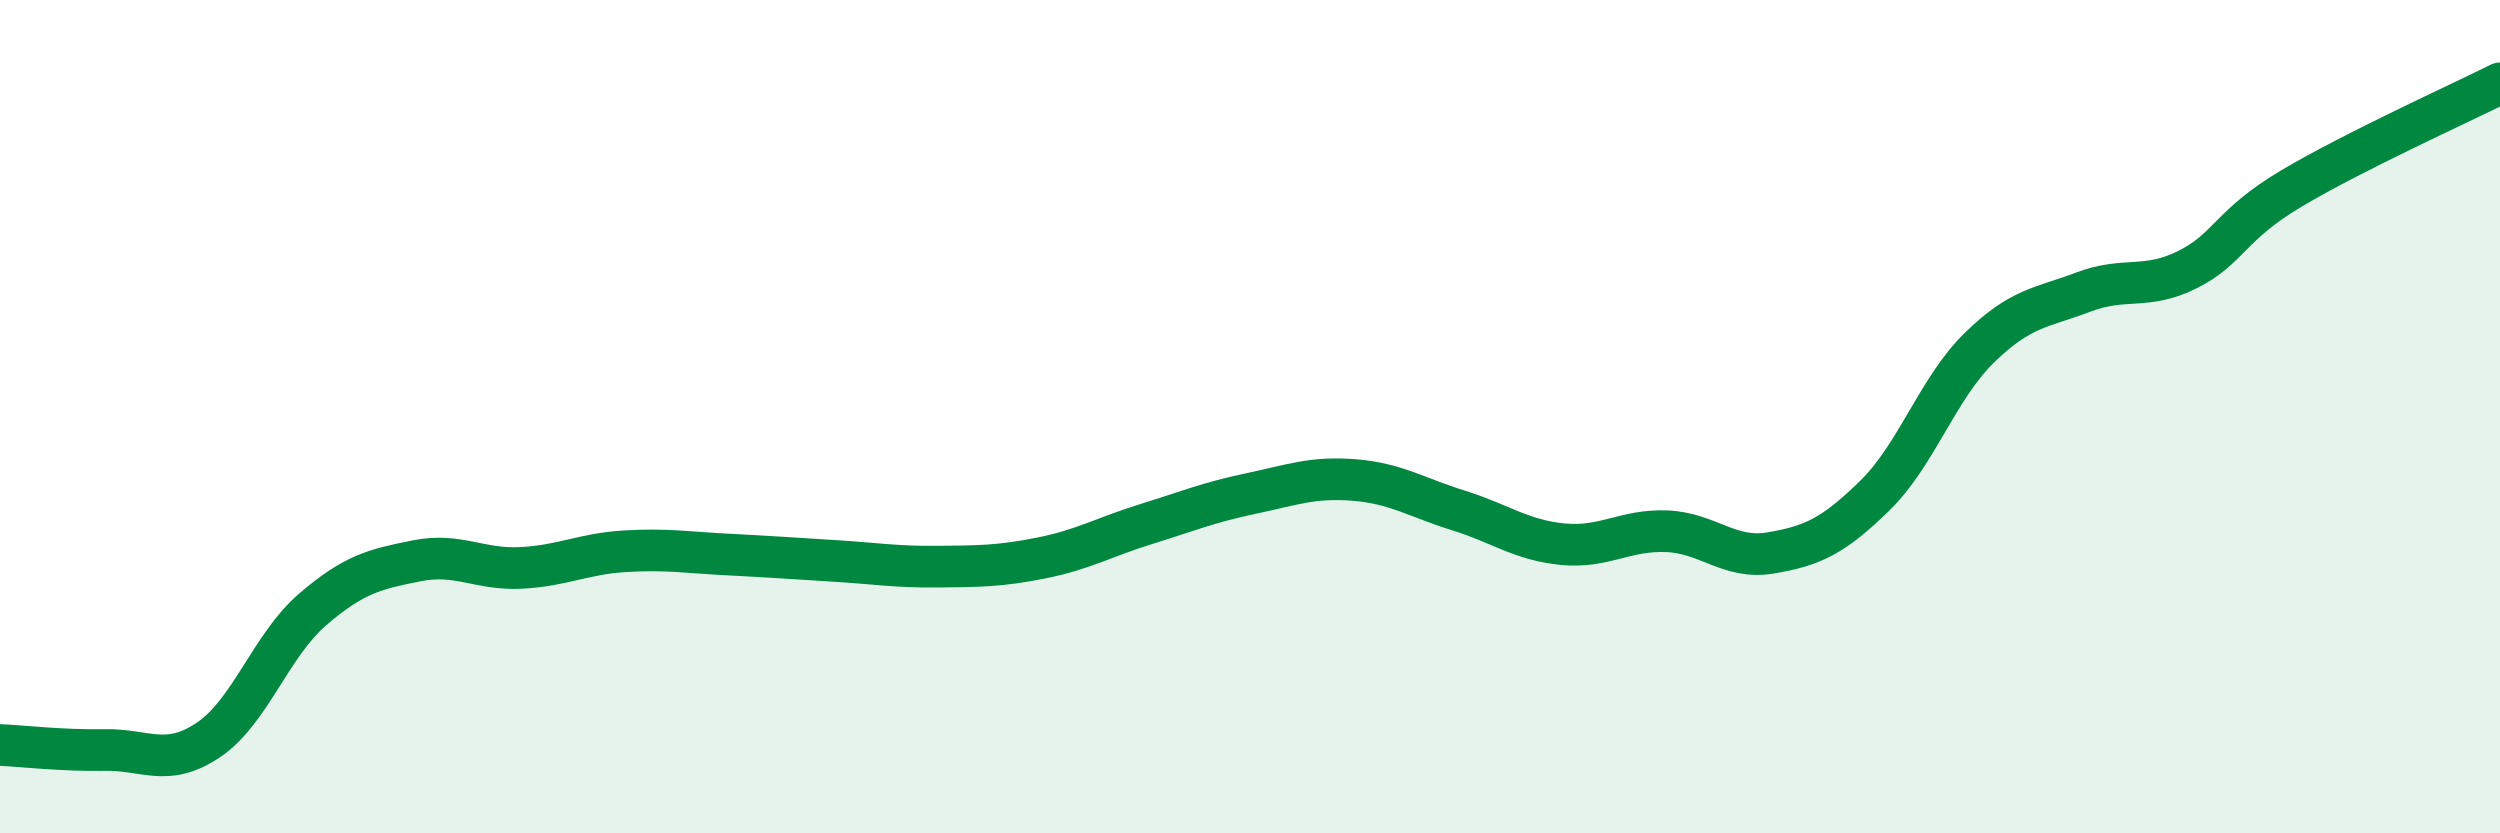
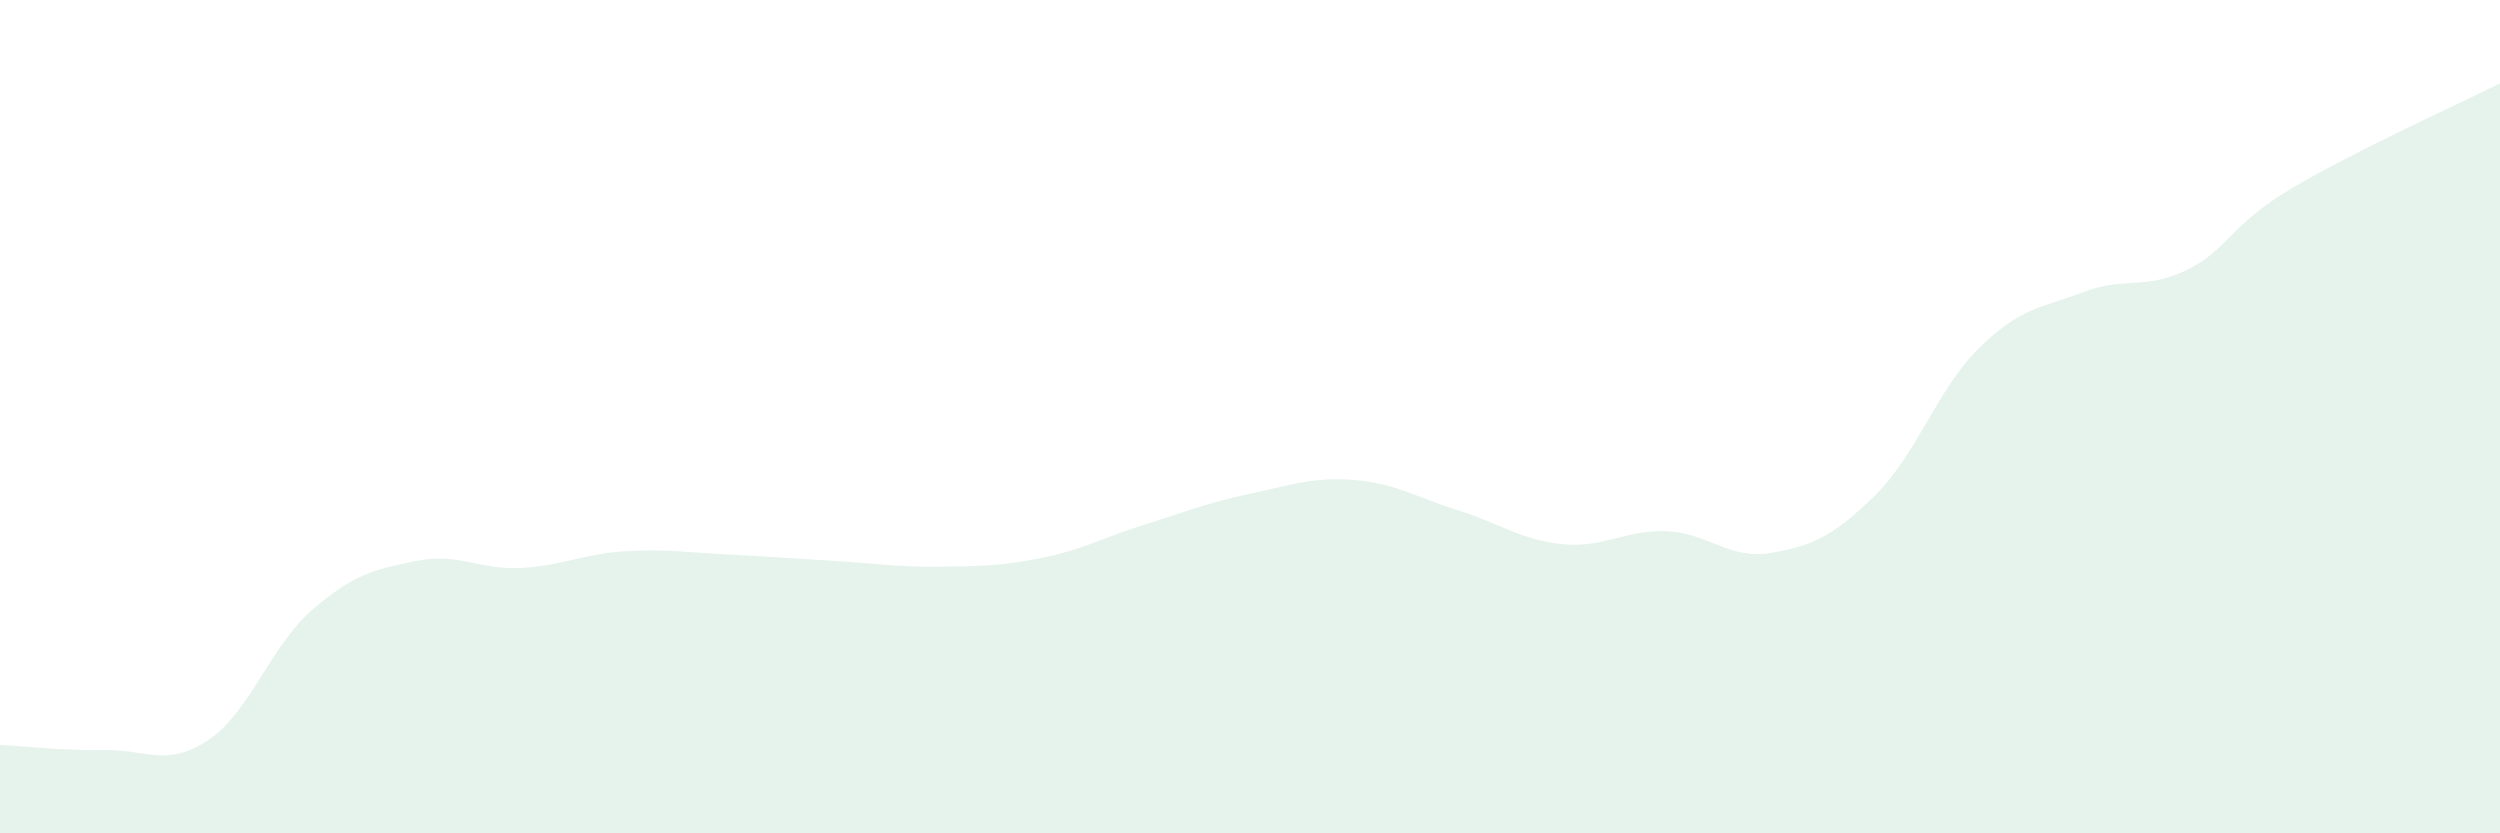
<svg xmlns="http://www.w3.org/2000/svg" width="60" height="20" viewBox="0 0 60 20">
  <path d="M 0,17.88 C 0.5,17.9 1.5,18.02 2.5,18 C 3.5,17.98 4,18.43 5,17.76 C 6,17.09 6.5,15.49 7.5,14.63 C 8.5,13.77 9,13.66 10,13.46 C 11,13.26 11.5,13.68 12.5,13.63 C 13.5,13.58 14,13.29 15,13.23 C 16,13.17 16.5,13.26 17.5,13.31 C 18.5,13.36 19,13.4 20,13.46 C 21,13.52 21.5,13.61 22.5,13.6 C 23.5,13.59 24,13.59 25,13.39 C 26,13.19 26.5,12.89 27.5,12.58 C 28.5,12.27 29,12.06 30,11.85 C 31,11.64 31.5,11.44 32.5,11.52 C 33.5,11.6 34,11.94 35,12.25 C 36,12.56 36.5,12.96 37.5,13.06 C 38.5,13.16 39,12.71 40,12.75 C 41,12.79 41.5,13.44 42.5,13.27 C 43.5,13.1 44,12.87 45,11.89 C 46,10.91 46.5,9.33 47.5,8.35 C 48.5,7.37 49,7.39 50,7.01 C 51,6.63 51.5,6.97 52.5,6.47 C 53.5,5.97 53.5,5.41 55,4.52 C 56.5,3.63 59,2.5 60,2L60 20L0 20Z" fill="#008740" opacity="0.1" stroke-linecap="round" stroke-linejoin="round" />
-   <path d="M 0,17.88 C 0.5,17.9 1.5,18.02 2.5,18 C 3.5,17.98 4,18.43 5,17.76 C 6,17.09 6.5,15.49 7.5,14.63 C 8.5,13.77 9,13.66 10,13.46 C 11,13.26 11.5,13.68 12.5,13.63 C 13.5,13.58 14,13.29 15,13.23 C 16,13.17 16.5,13.26 17.5,13.31 C 18.5,13.36 19,13.4 20,13.46 C 21,13.52 21.5,13.61 22.5,13.6 C 23.5,13.59 24,13.59 25,13.39 C 26,13.19 26.5,12.89 27.5,12.58 C 28.5,12.27 29,12.06 30,11.85 C 31,11.64 31.5,11.44 32.5,11.52 C 33.5,11.6 34,11.94 35,12.25 C 36,12.56 36.5,12.96 37.5,13.06 C 38.5,13.16 39,12.71 40,12.75 C 41,12.79 41.5,13.44 42.5,13.27 C 43.5,13.1 44,12.87 45,11.89 C 46,10.91 46.5,9.33 47.5,8.35 C 48.5,7.37 49,7.39 50,7.01 C 51,6.63 51.5,6.97 52.5,6.47 C 53.5,5.97 53.5,5.41 55,4.52 C 56.5,3.63 59,2.5 60,2" stroke="#008740" stroke-width="1" fill="none" stroke-linecap="round" stroke-linejoin="round" />
</svg>